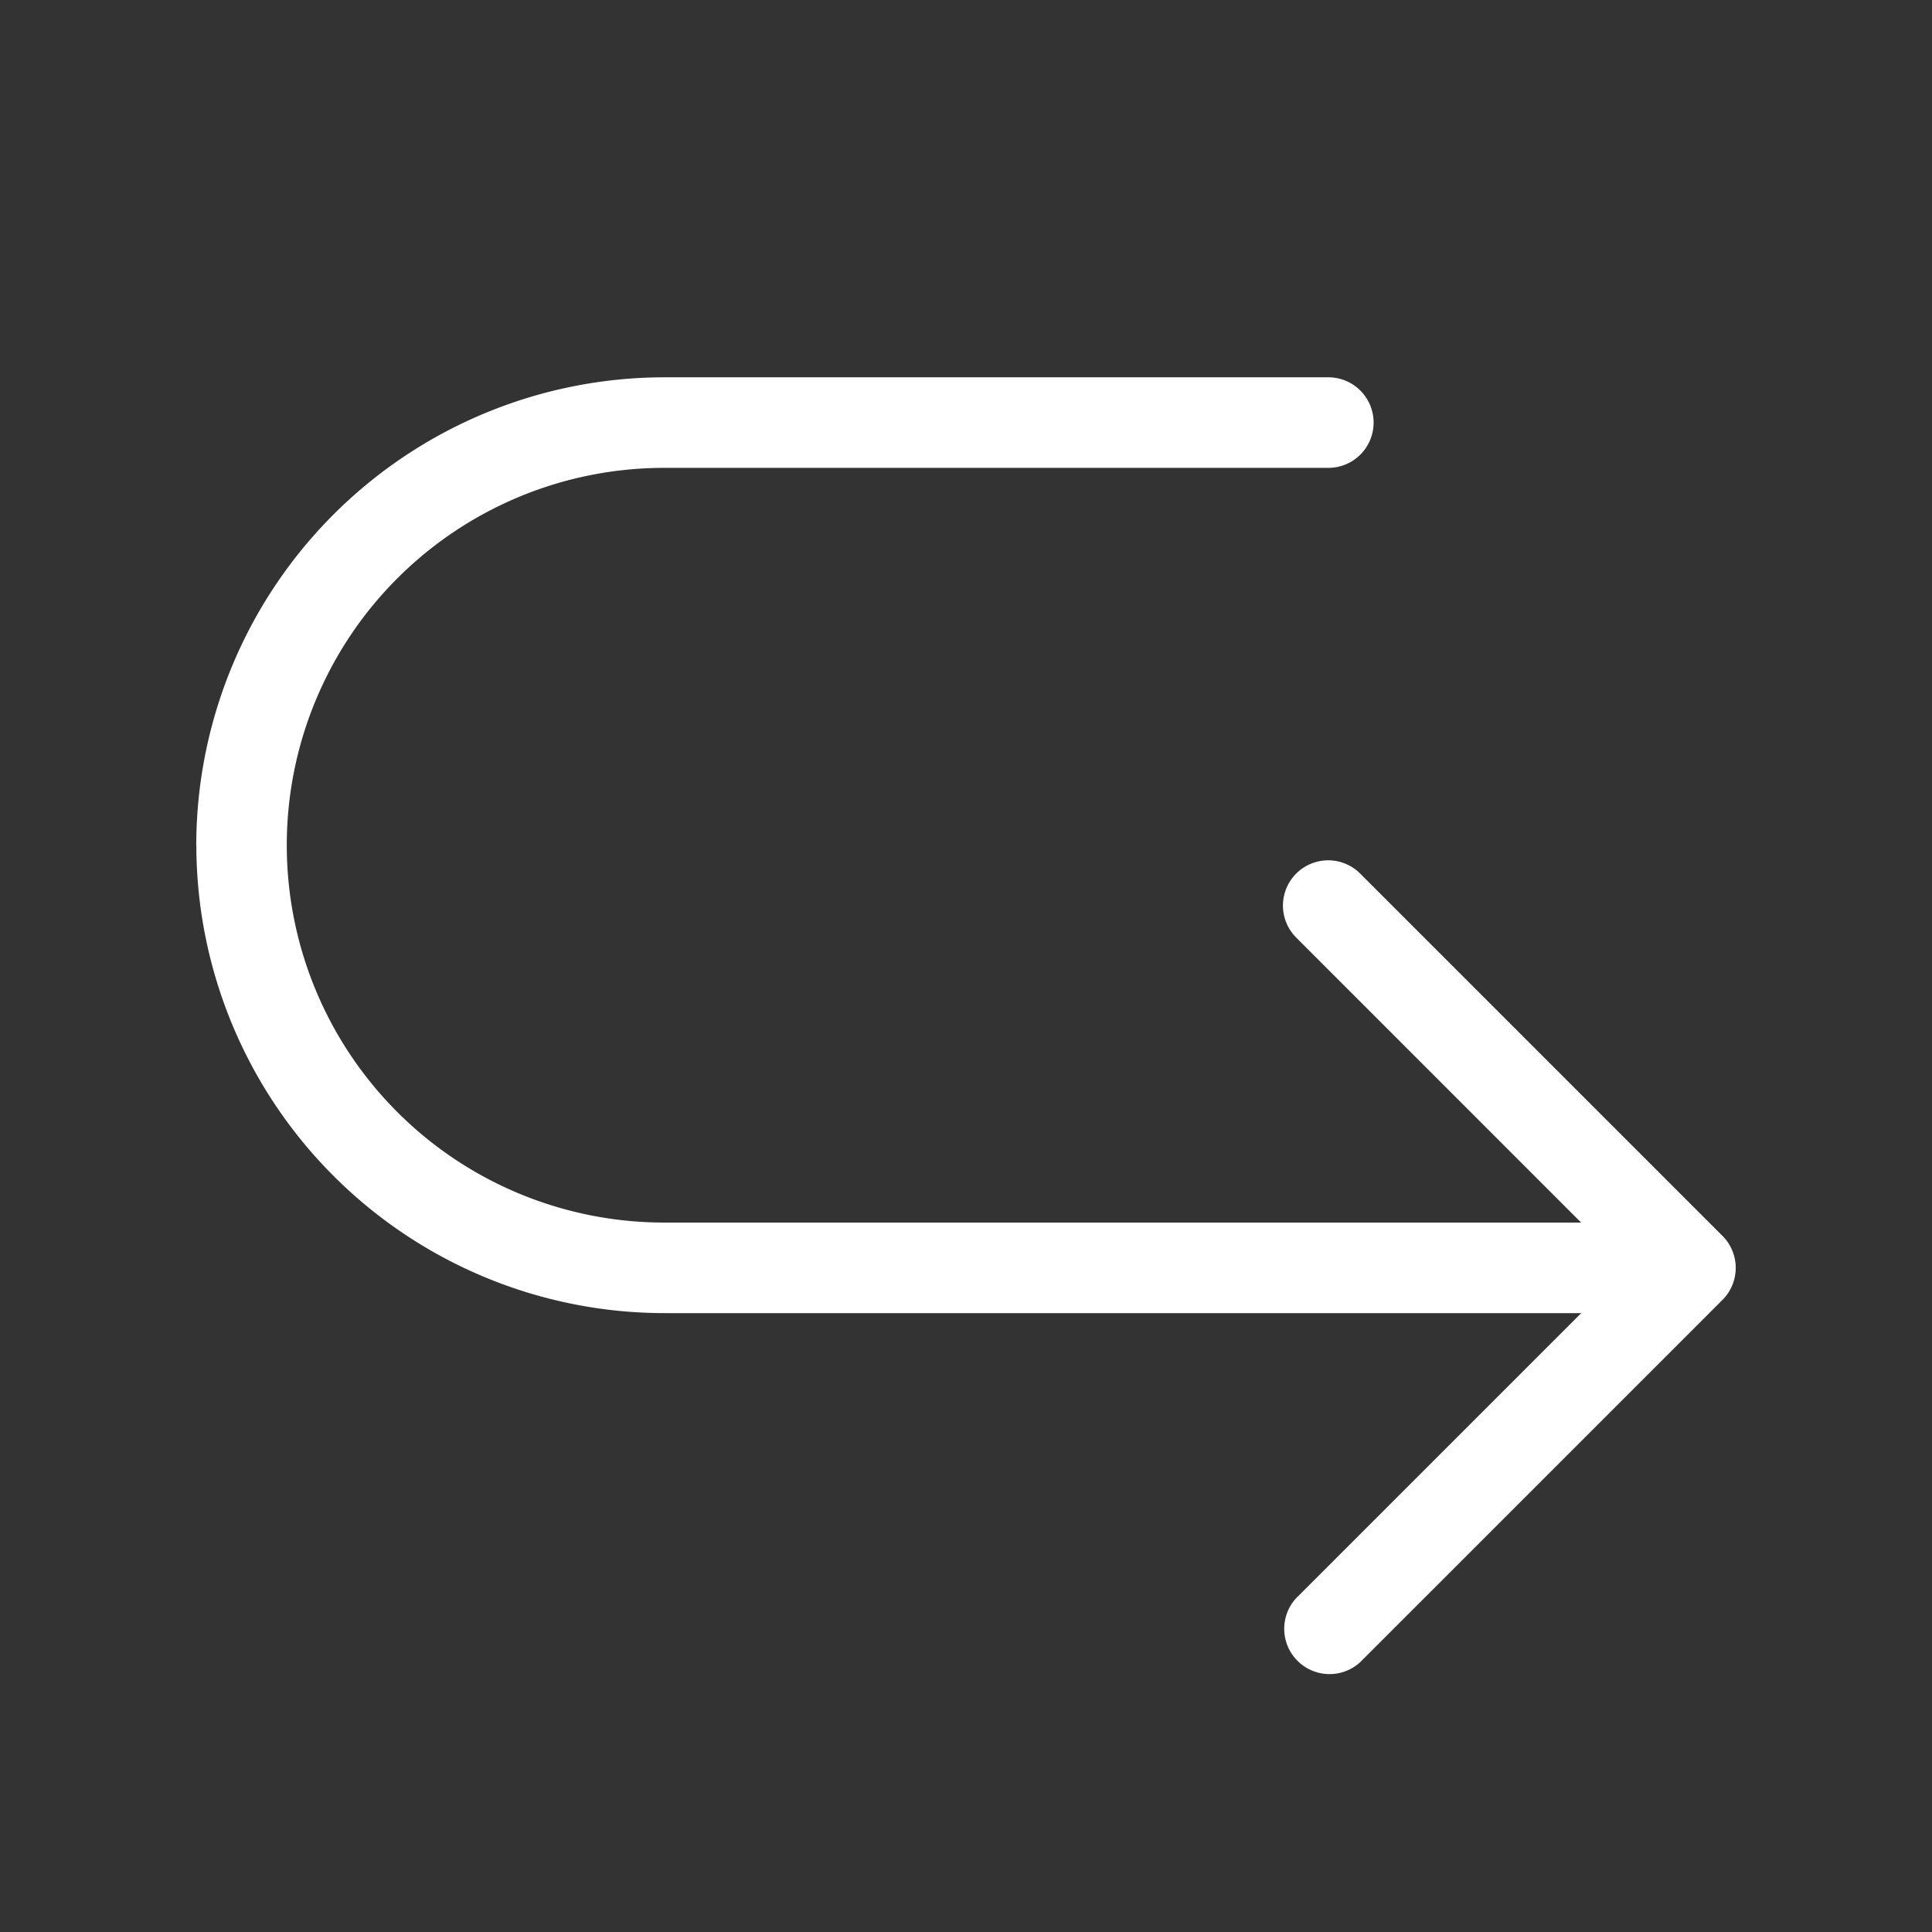
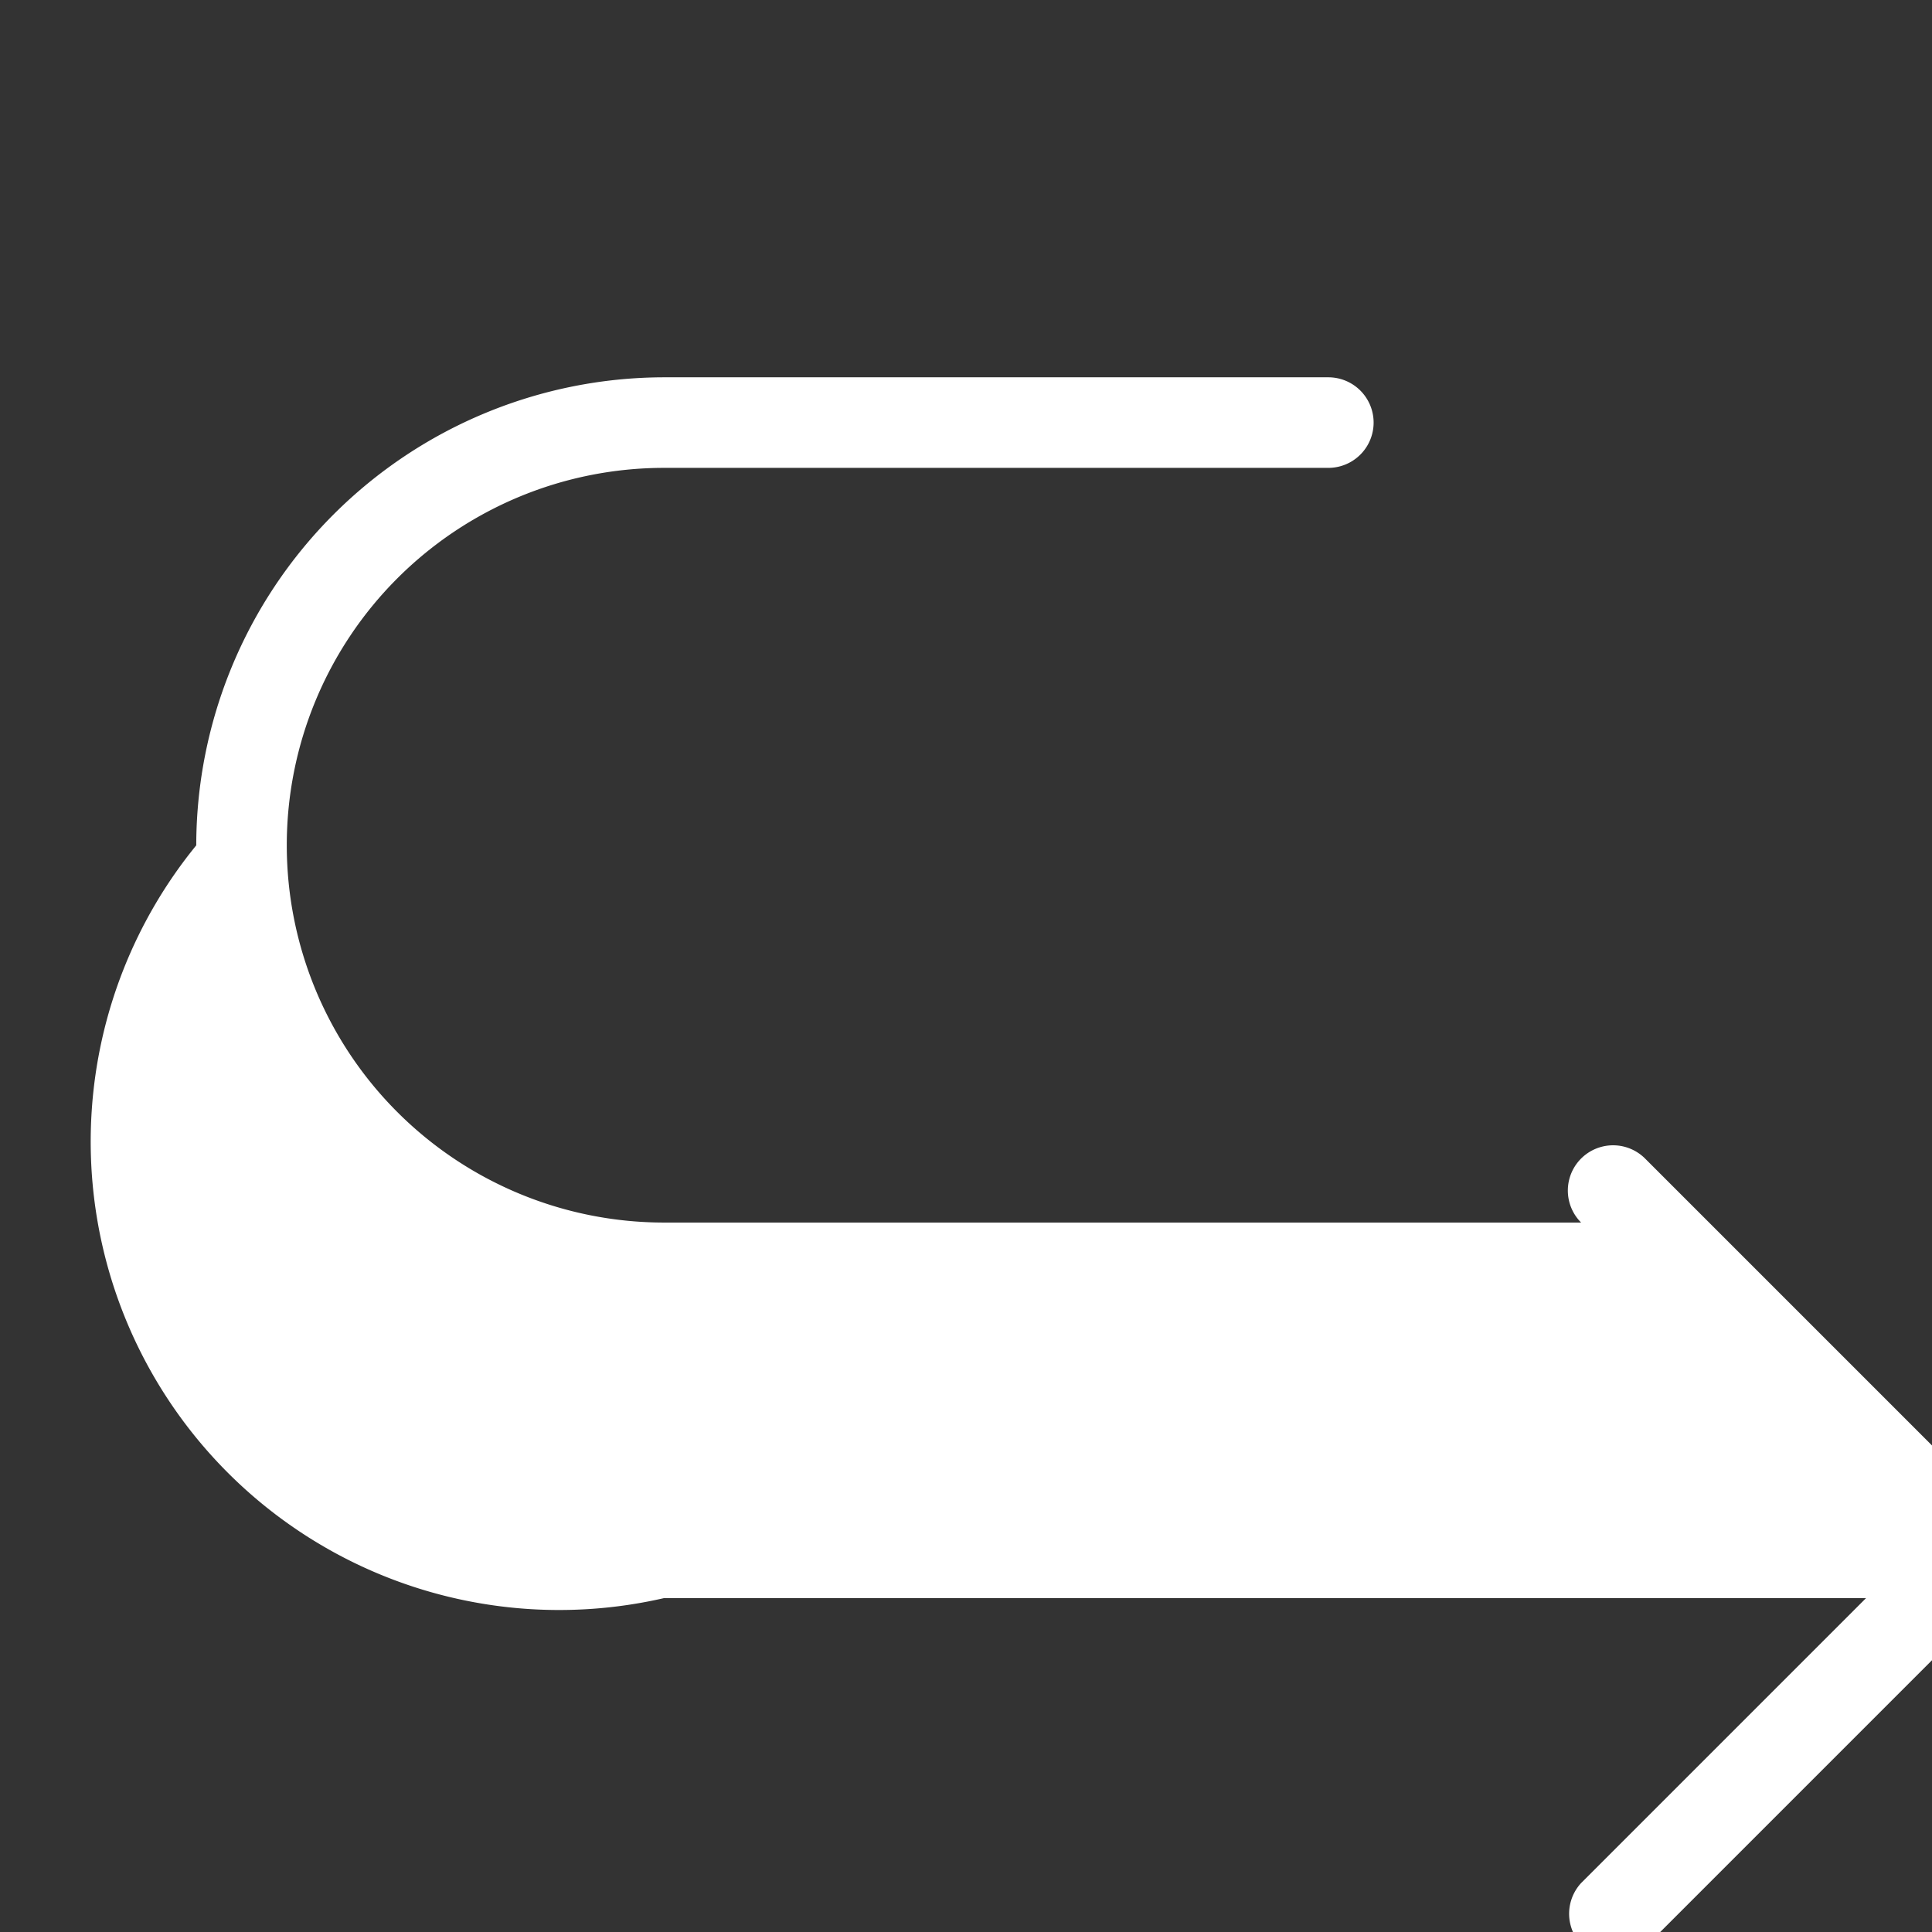
<svg xmlns="http://www.w3.org/2000/svg" width="24" height="24" fill="none">
  <rect width="100%" height="100%" fill="#333333" stroke="none" />
-   <path fill="#fff" d="M2.438 10.5a5.82 5.82 0 0 1 5.813-5.813h8.25a.562.562 0 1 1 0 1.125H8.25a4.687 4.687 0 1 0 0 9.375h11.391l-3.539-3.54a.561.561 0 1 1 .795-.795l4.5 4.5a.563.563 0 0 1 0 .796l-4.5 4.5a.563.563 0 0 1-.795-.796l3.54-3.54H8.25A5.819 5.819 0 0 1 2.439 10.5Z" />
+   <path fill="#fff" d="M2.438 10.5a5.82 5.82 0 0 1 5.813-5.813h8.25a.562.562 0 1 1 0 1.125H8.25a4.687 4.687 0 1 0 0 9.375h11.391a.561.561 0 1 1 .795-.795l4.5 4.5a.563.563 0 0 1 0 .796l-4.5 4.5a.563.563 0 0 1-.795-.796l3.54-3.54H8.25A5.819 5.819 0 0 1 2.439 10.5Z" />
</svg>